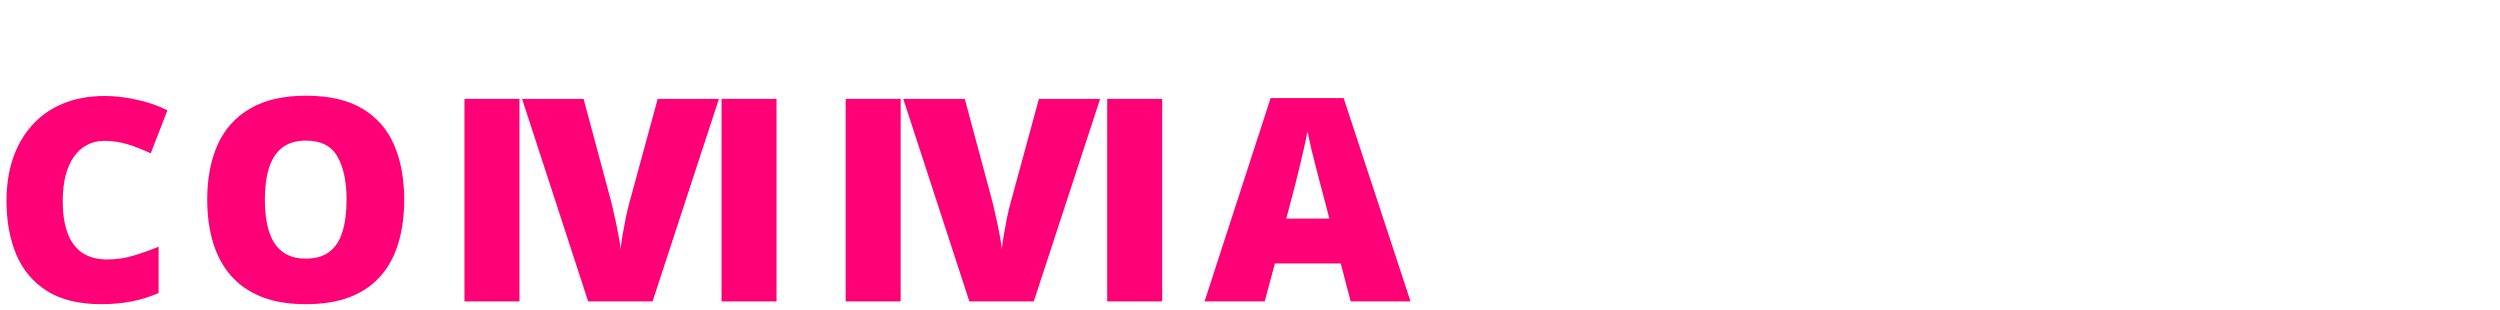
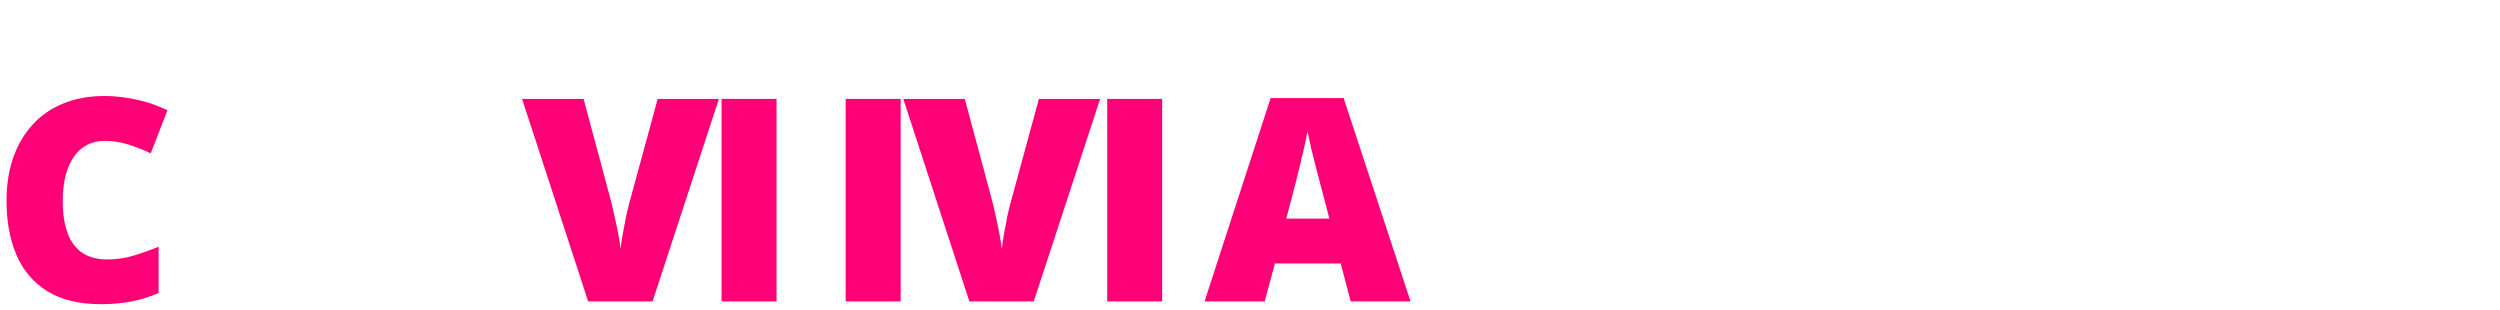
<svg xmlns="http://www.w3.org/2000/svg" width="282" height="35" viewBox="0 0 282 35" fill="none">
  <path d="M11.75 15.891C11.021 15.891 10.37 16.047 9.797 16.359C9.224 16.662 8.734 17.104 8.328 17.688C7.922 18.271 7.609 18.984 7.391 19.828C7.182 20.662 7.078 21.609 7.078 22.672C7.078 24.109 7.26 25.318 7.625 26.297C7.99 27.276 8.542 28.016 9.281 28.516C10.031 29.016 10.969 29.266 12.094 29.266C13.115 29.266 14.094 29.125 15.031 28.844C15.979 28.562 16.932 28.224 17.891 27.828V33.047C16.88 33.495 15.844 33.818 14.781 34.016C13.729 34.214 12.609 34.312 11.422 34.312C8.943 34.312 6.911 33.823 5.328 32.844C3.755 31.854 2.594 30.484 1.844 28.734C1.104 26.984 0.734 24.953 0.734 22.641C0.734 20.912 0.974 19.328 1.453 17.891C1.943 16.453 2.656 15.208 3.594 14.156C4.531 13.094 5.688 12.276 7.062 11.703C8.448 11.12 10.031 10.828 11.812 10.828C12.917 10.828 14.078 10.958 15.297 11.219C16.526 11.469 17.724 11.875 18.891 12.438L17 17.297C16.167 16.901 15.323 16.568 14.469 16.297C13.615 16.026 12.708 15.891 11.75 15.891Z" fill="#FF0076" />
-   <path d="M45.594 22.547C45.594 24.307 45.38 25.912 44.953 27.359C44.536 28.797 43.88 30.037 42.984 31.078C42.089 32.12 40.938 32.922 39.531 33.484C38.125 34.036 36.443 34.312 34.484 34.312C32.568 34.312 30.906 34.036 29.5 33.484C28.104 32.922 26.953 32.125 26.047 31.094C25.141 30.052 24.469 28.807 24.031 27.359C23.594 25.912 23.375 24.297 23.375 22.516C23.375 20.141 23.766 18.078 24.547 16.328C25.338 14.568 26.557 13.208 28.203 12.25C29.849 11.281 31.953 10.797 34.516 10.797C37.12 10.797 39.234 11.281 40.859 12.25C42.495 13.219 43.693 14.583 44.453 16.344C45.214 18.104 45.594 20.172 45.594 22.547ZM29.875 22.547C29.875 23.922 30.031 25.104 30.344 26.094C30.656 27.083 31.151 27.844 31.828 28.375C32.505 28.906 33.391 29.172 34.484 29.172C35.62 29.172 36.521 28.906 37.188 28.375C37.865 27.844 38.349 27.083 38.641 26.094C38.943 25.104 39.094 23.922 39.094 22.547C39.094 20.484 38.75 18.854 38.062 17.656C37.375 16.458 36.193 15.859 34.516 15.859C33.401 15.859 32.5 16.13 31.812 16.672C31.135 17.213 30.641 17.984 30.328 18.984C30.026 19.984 29.875 21.172 29.875 22.547Z" fill="#FF0076" />
  <path d="M152.359 34L151.234 29.719H143.812L142.656 34H135.875L143.328 11.062H151.562L159.109 34H152.359ZM149.953 24.656L148.969 20.906C148.865 20.5 148.714 19.922 148.516 19.172C148.318 18.412 148.12 17.63 147.922 16.828C147.734 16.016 147.589 15.349 147.484 14.828C147.391 15.349 147.255 15.995 147.078 16.766C146.911 17.526 146.734 18.281 146.547 19.031C146.37 19.781 146.214 20.406 146.078 20.906L145.094 24.656H149.953Z" fill="#FF0076" />
-   <path d="M52.391 34V11.156H58.594V34H52.391Z" fill="#FF0076" />
  <path d="M81.391 34V11.156H87.594V34H81.391Z" fill="#FF0076" />
  <path d="M81.094 11.156L73.609 34H66.344L58.891 11.156H65.828L68.938 22.734C69.052 23.172 69.182 23.734 69.328 24.422C69.484 25.099 69.625 25.776 69.75 26.453C69.885 27.13 69.969 27.682 70 28.109C70.042 27.682 70.12 27.135 70.234 26.469C70.349 25.802 70.474 25.135 70.609 24.469C70.755 23.792 70.891 23.234 71.016 22.797L74.188 11.156H81.094Z" fill="#FF0076" />
  <path d="M95.391 34V11.156H101.594V34H95.391Z" fill="#FF0076" />
  <path d="M124.891 34V11.156H131.094V34H124.891Z" fill="#FF0076" />
  <path d="M124.094 11.156L116.609 34H109.344L101.891 11.156H108.828L111.938 22.734C112.052 23.172 112.182 23.734 112.328 24.422C112.484 25.099 112.625 25.776 112.75 26.453C112.885 27.13 112.969 27.682 113 28.109C113.042 27.682 113.12 27.135 113.234 26.469C113.349 25.802 113.474 25.135 113.609 24.469C113.755 23.792 113.891 23.234 114.016 22.797L117.188 11.156H124.094Z" fill="#FF0076" />
</svg>